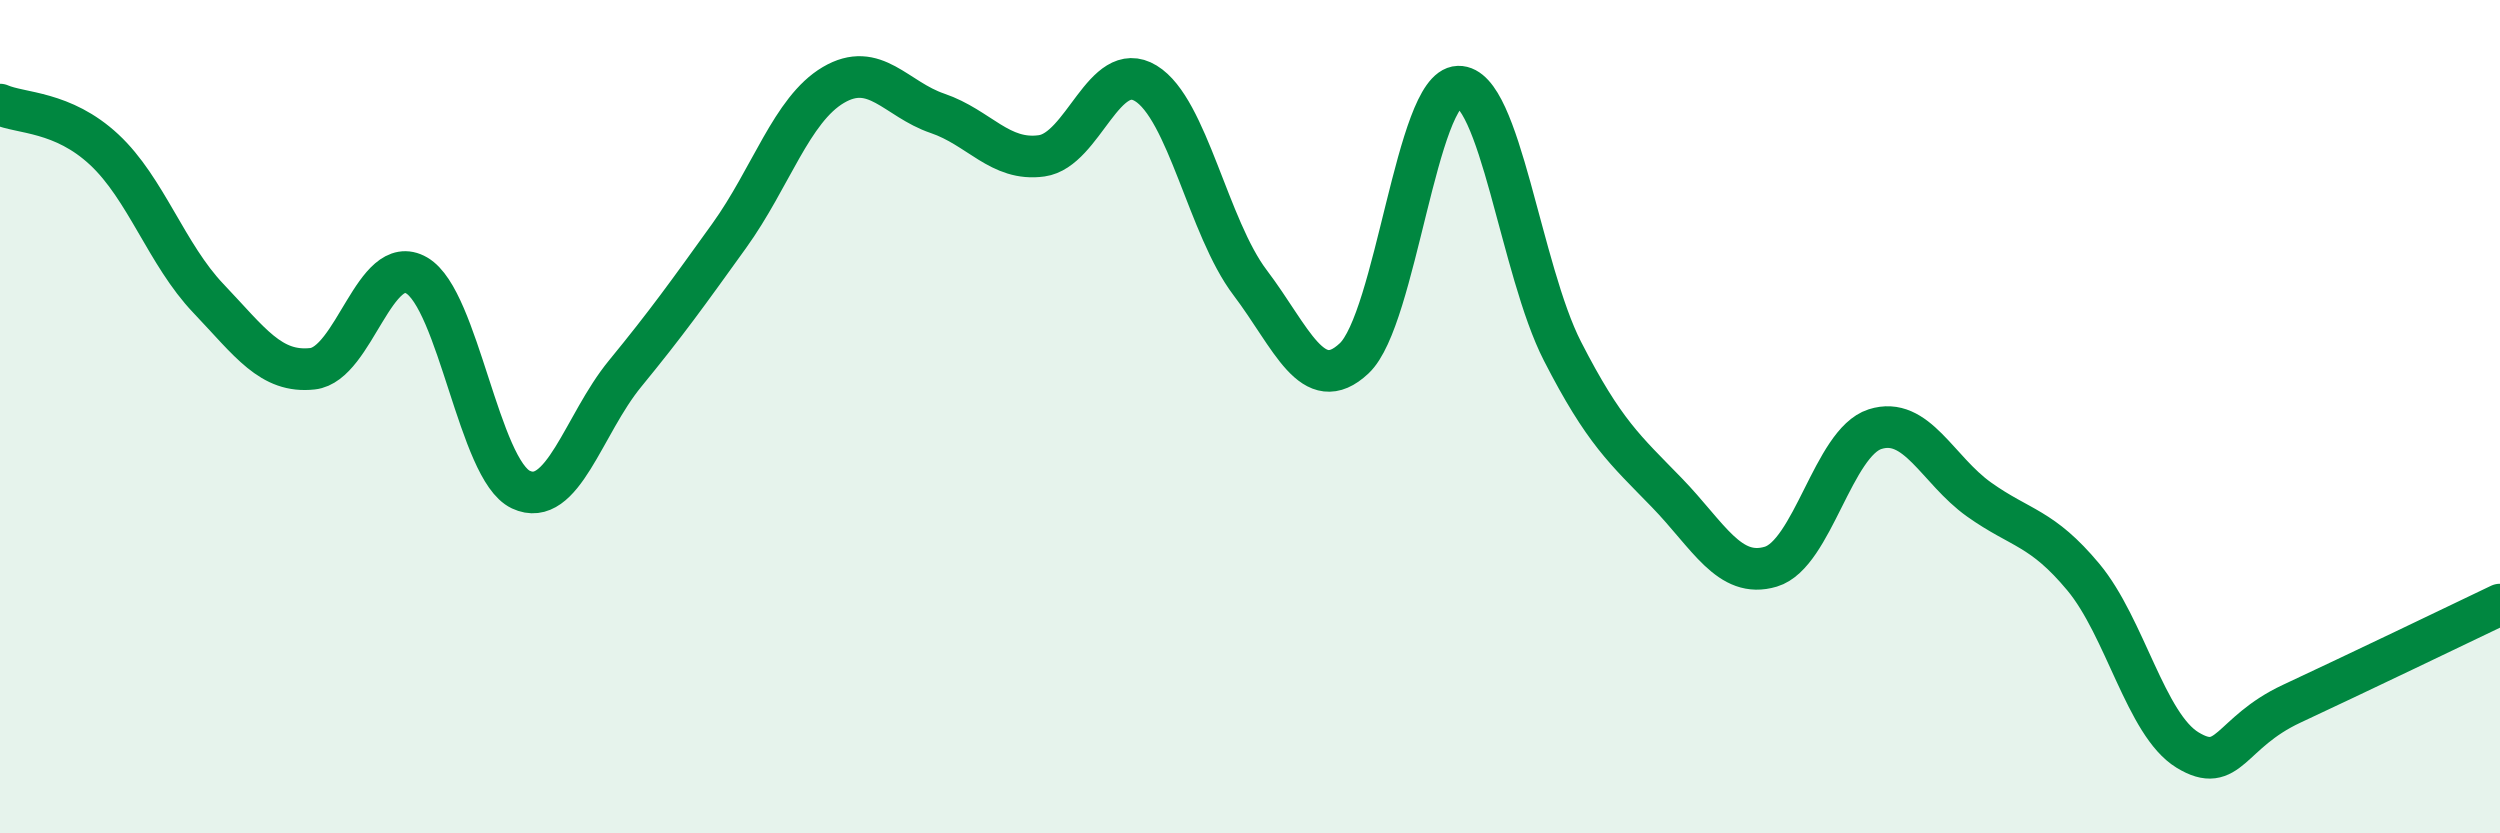
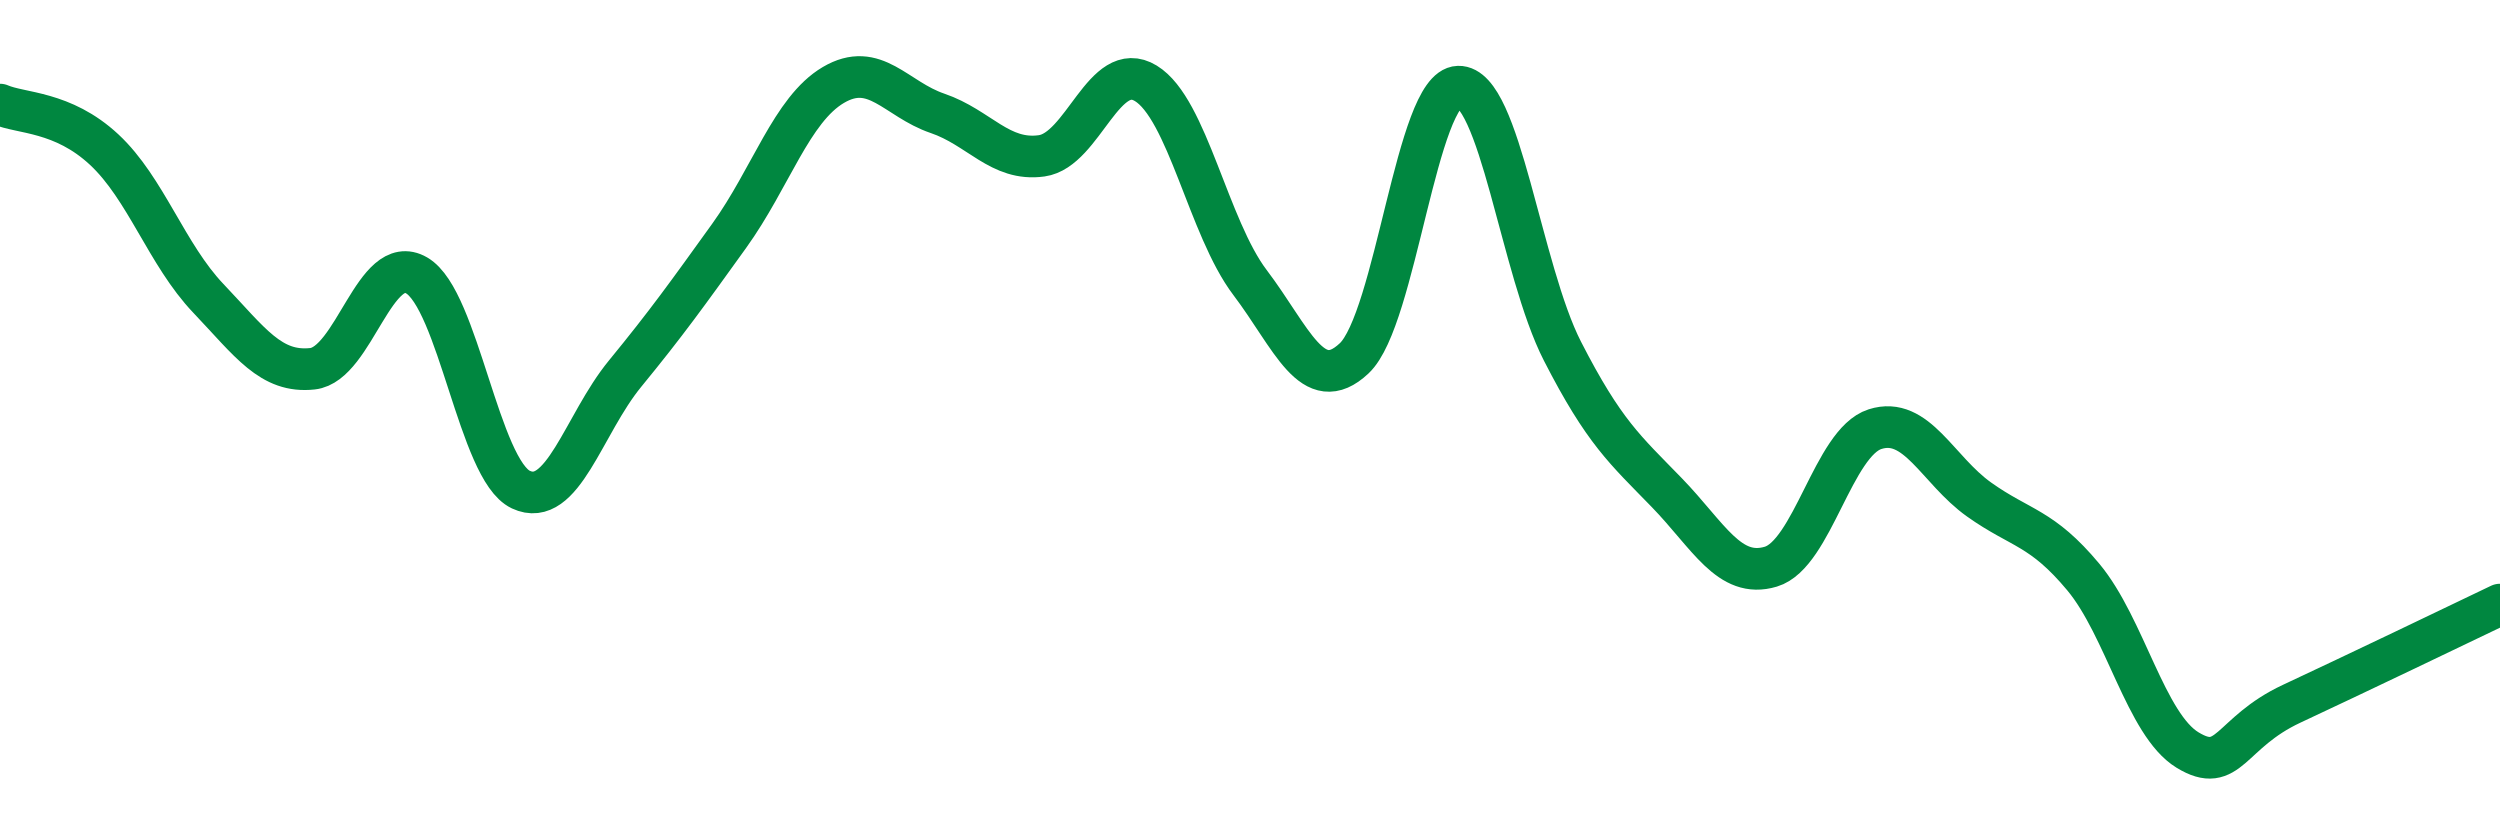
<svg xmlns="http://www.w3.org/2000/svg" width="60" height="20" viewBox="0 0 60 20">
-   <path d="M 0,2.51 C 0.5,2.73 1.5,2.66 2.5,3.59 C 3.5,4.52 4,6.11 5,7.16 C 6,8.21 6.5,8.96 7.5,8.85 C 8.5,8.74 9,6.03 10,6.61 C 11,7.19 11.5,11.28 12.5,11.75 C 13.5,12.22 14,10.19 15,8.97 C 16,7.75 16.5,7.05 17.5,5.66 C 18.5,4.27 19,2.63 20,2.04 C 21,1.45 21.5,2.38 22.5,2.72 C 23.5,3.06 24,3.88 25,3.74 C 26,3.6 26.5,1.39 27.5,2 C 28.5,2.61 29,5.46 30,6.78 C 31,8.1 31.5,9.54 32.5,8.6 C 33.5,7.66 34,2.11 35,2.08 C 36,2.05 36.5,6.48 37.5,8.43 C 38.5,10.38 39,10.79 40,11.82 C 41,12.85 41.5,13.9 42.5,13.6 C 43.5,13.3 44,10.62 45,10.3 C 46,9.98 46.5,11.28 47.5,11.99 C 48.5,12.7 49,12.65 50,13.85 C 51,15.05 51.5,17.39 52.5,18 C 53.5,18.61 53.5,17.59 55,16.89 C 56.5,16.19 59,14.99 60,14.51L60 20L0 20Z" fill="#008740" opacity="0.1" stroke-linecap="round" stroke-linejoin="round" />
  <path d="M 0,2.51 C 0.5,2.73 1.5,2.66 2.5,3.59 C 3.5,4.52 4,6.11 5,7.16 C 6,8.21 6.5,8.96 7.5,8.85 C 8.5,8.74 9,6.03 10,6.61 C 11,7.19 11.5,11.28 12.5,11.75 C 13.5,12.22 14,10.19 15,8.97 C 16,7.75 16.5,7.05 17.5,5.66 C 18.5,4.27 19,2.63 20,2.04 C 21,1.45 21.5,2.38 22.5,2.72 C 23.5,3.06 24,3.88 25,3.74 C 26,3.6 26.5,1.39 27.5,2 C 28.5,2.61 29,5.46 30,6.78 C 31,8.1 31.5,9.54 32.5,8.6 C 33.5,7.66 34,2.11 35,2.08 C 36,2.05 36.5,6.48 37.5,8.43 C 38.5,10.38 39,10.79 40,11.82 C 41,12.85 41.5,13.9 42.5,13.6 C 43.5,13.3 44,10.62 45,10.3 C 46,9.98 46.5,11.28 47.5,11.99 C 48.5,12.7 49,12.65 50,13.85 C 51,15.05 51.5,17.39 52.5,18 C 53.5,18.61 53.5,17.59 55,16.89 C 56.5,16.19 59,14.99 60,14.51" stroke="#008740" stroke-width="1" fill="none" stroke-linecap="round" stroke-linejoin="round" />
</svg>